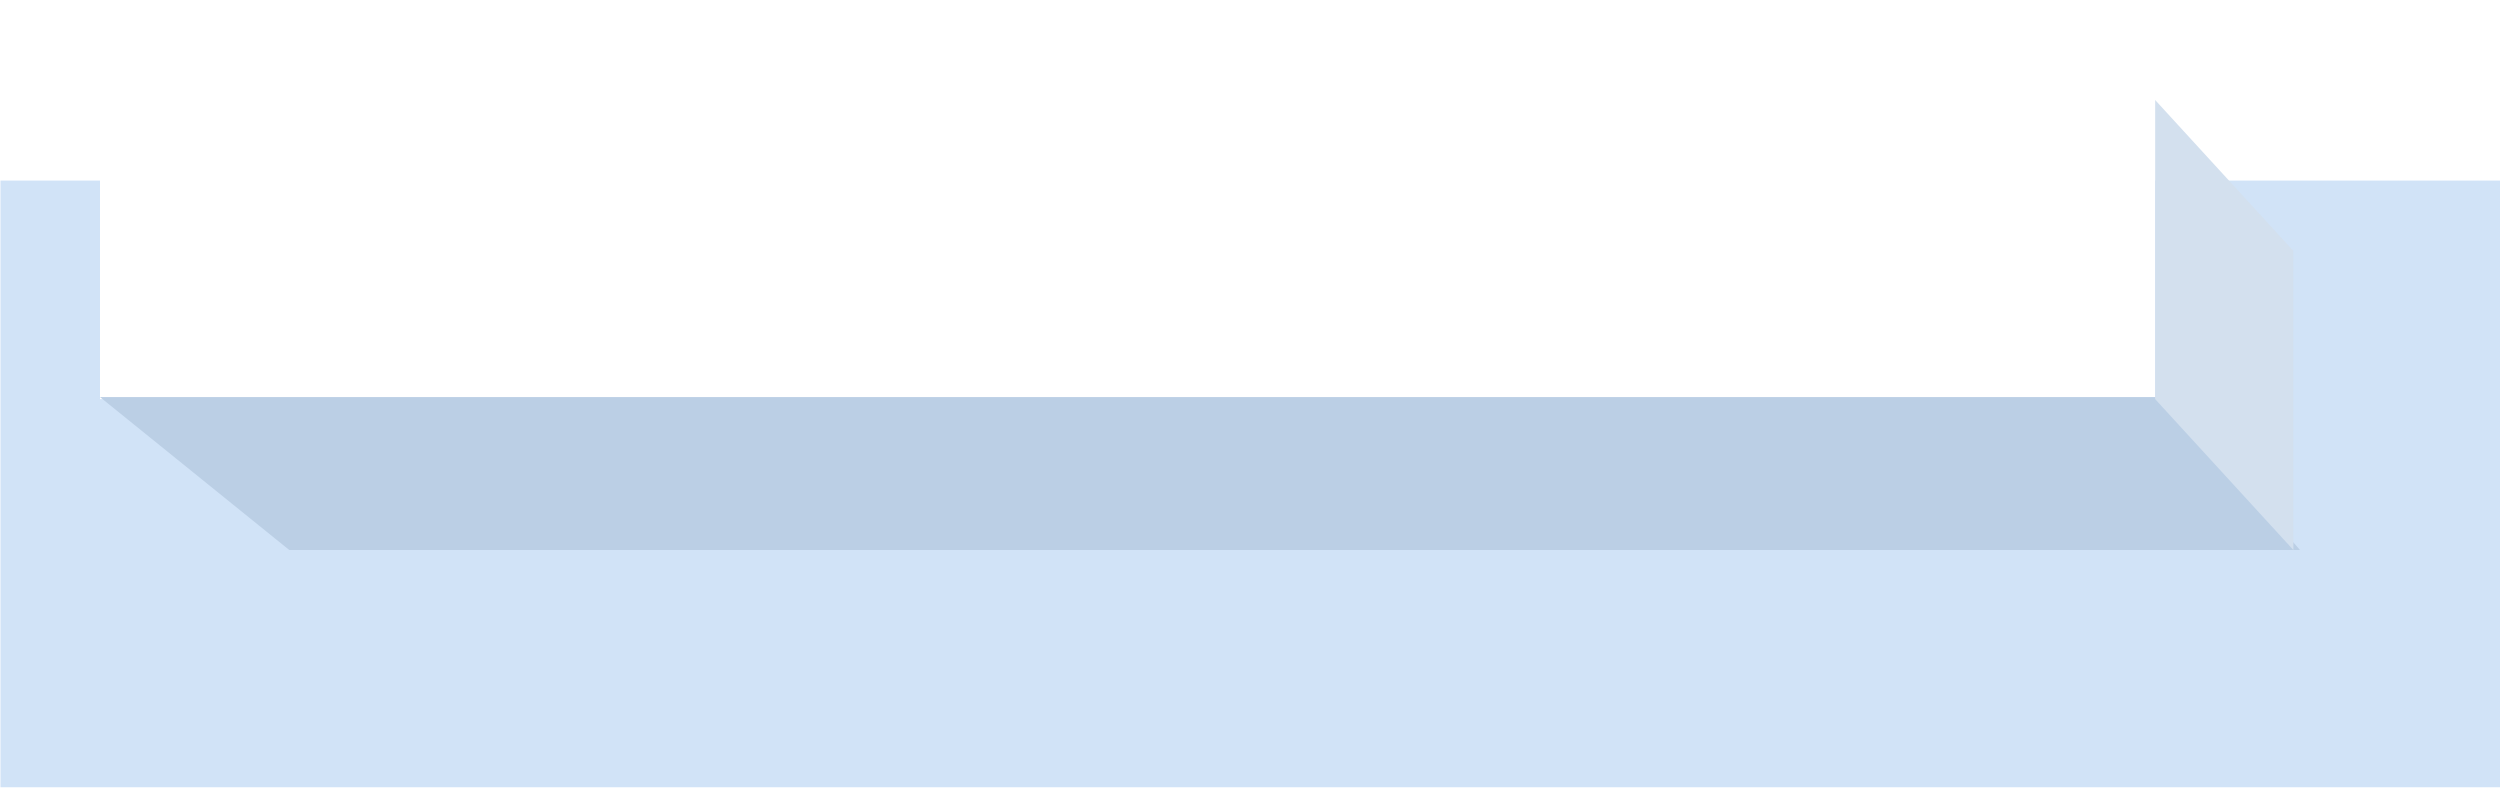
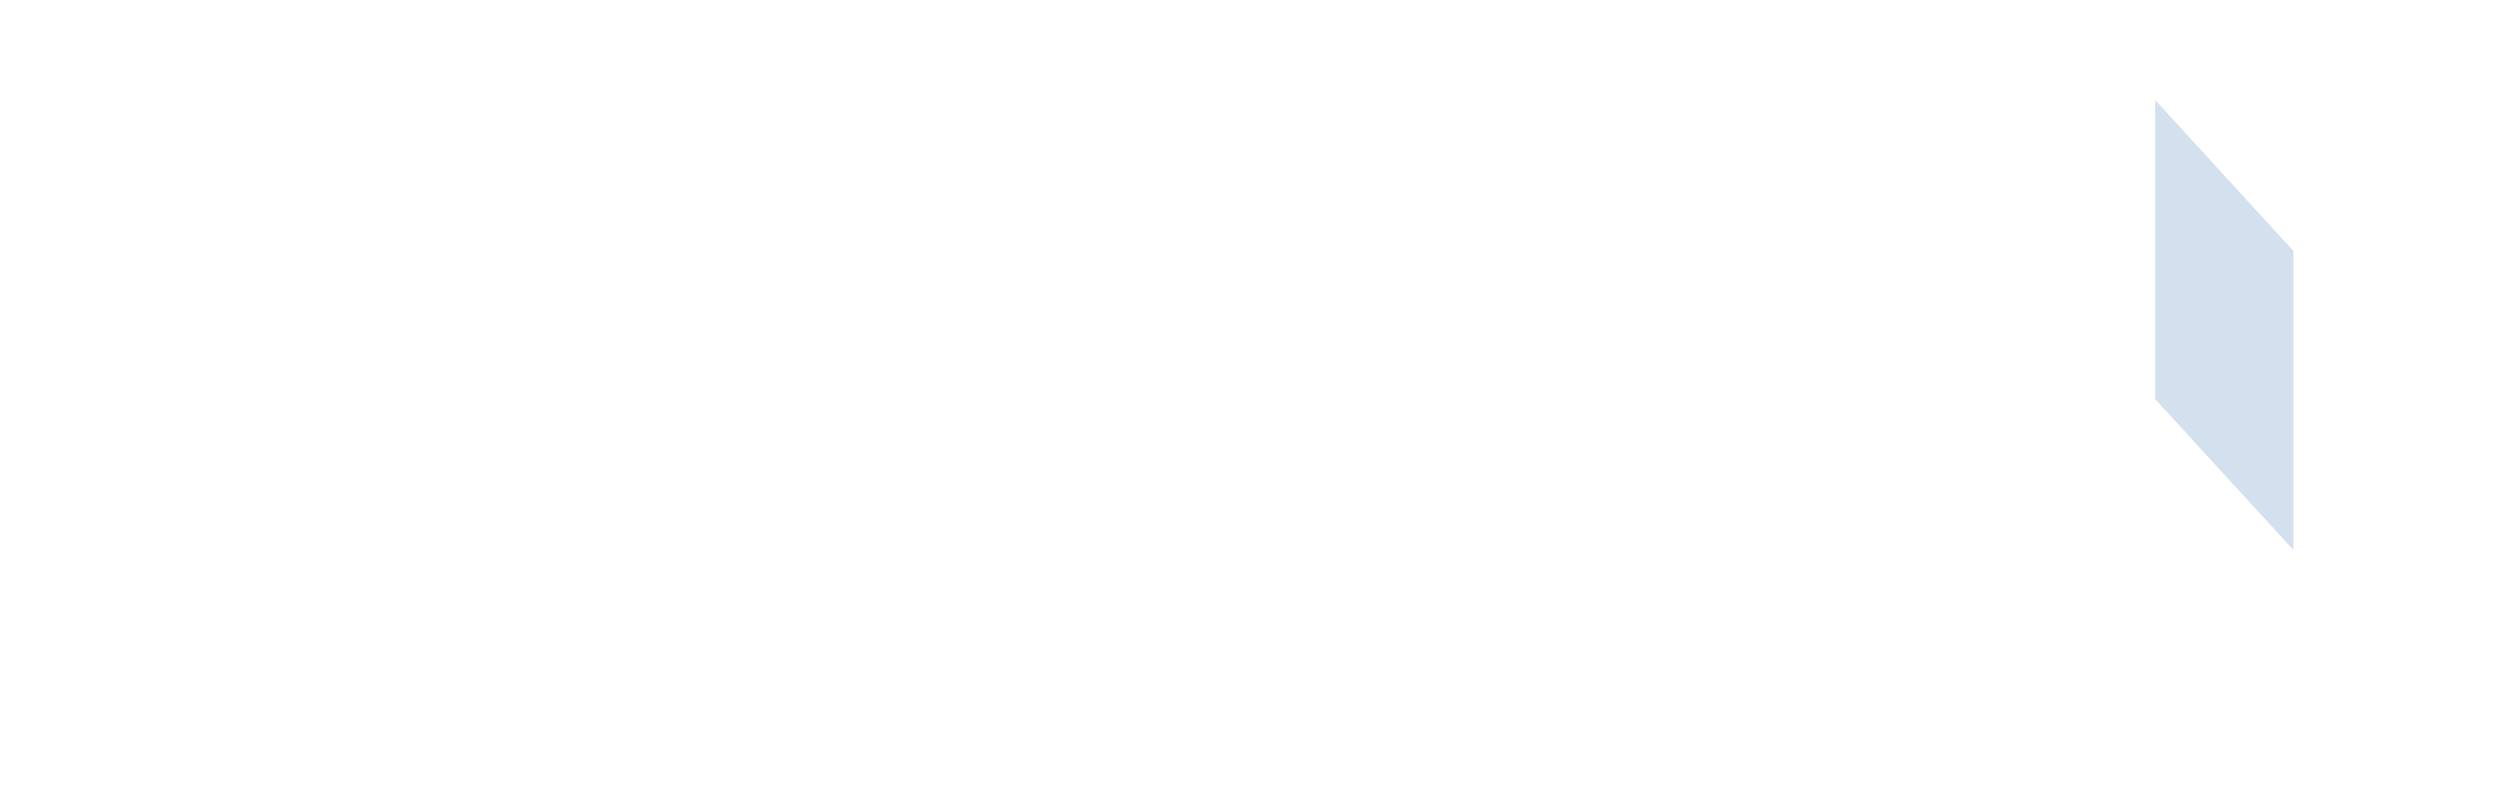
<svg xmlns="http://www.w3.org/2000/svg" width="100px" height="32px" viewBox="0 0 100 32" version="1.1">
  <title>编组 55</title>
  <defs>
    <filter x="-19.9%" y="-97.2%" width="139.8%" height="294.4%" filterUnits="objectBoundingBox" id="filter-1">
      <feOffset dx="0" dy="-5" in="SourceAlpha" result="shadowOffsetOuter1" />
      <feGaussianBlur stdDeviation="2" in="shadowOffsetOuter1" result="shadowBlurOuter1" />
      <feColorMatrix values="0 0 0 0 0   0 0 0 0 0   0 0 0 0 0  0 0 0 0.138 0" type="matrix" in="shadowBlurOuter1" result="shadowMatrixOuter1" />
      <feMerge>
        <feMergeNode in="shadowMatrixOuter1" />
        <feMergeNode in="SourceGraphic" />
      </feMerge>
    </filter>
  </defs>
  <g id="页面-1" stroke="none" stroke-width="1" fill="none" fill-rule="evenodd">
    <g id="厂区图new" transform="translate(-385, -477)">
      <g id="编组-3" transform="translate(91, 58)">
        <g id="编组-55" transform="translate(294.019, 426.223)">
-           <rect id="矩形备份-24" fill="#D1E3F7" x="0" y="0" width="99.981" height="24.267" />
          <g id="编组-17备份-9" filter="url(#filter-1)" transform="translate(3.981, 1.777)">
            <polygon id="矩形备份-13" fill="#FFFFFF" points="-9.28228128e-15 3.84938275e-12 82.206 3.84938275e-12 82.206 11.964 1.94017291e-13 11.964" />
-             <polygon id="矩形" fill="#BBCFE5" points="6.81878498e-13 11.883 82.672 11.883 88 18 7.57 18" />
            <polygon id="矩形备份-2" fill="#D3E0EE" points="82.206 -6.31955026e-14 87.735 6.036 87.735 18 82.206 11.964" />
          </g>
        </g>
      </g>
    </g>
  </g>
</svg>